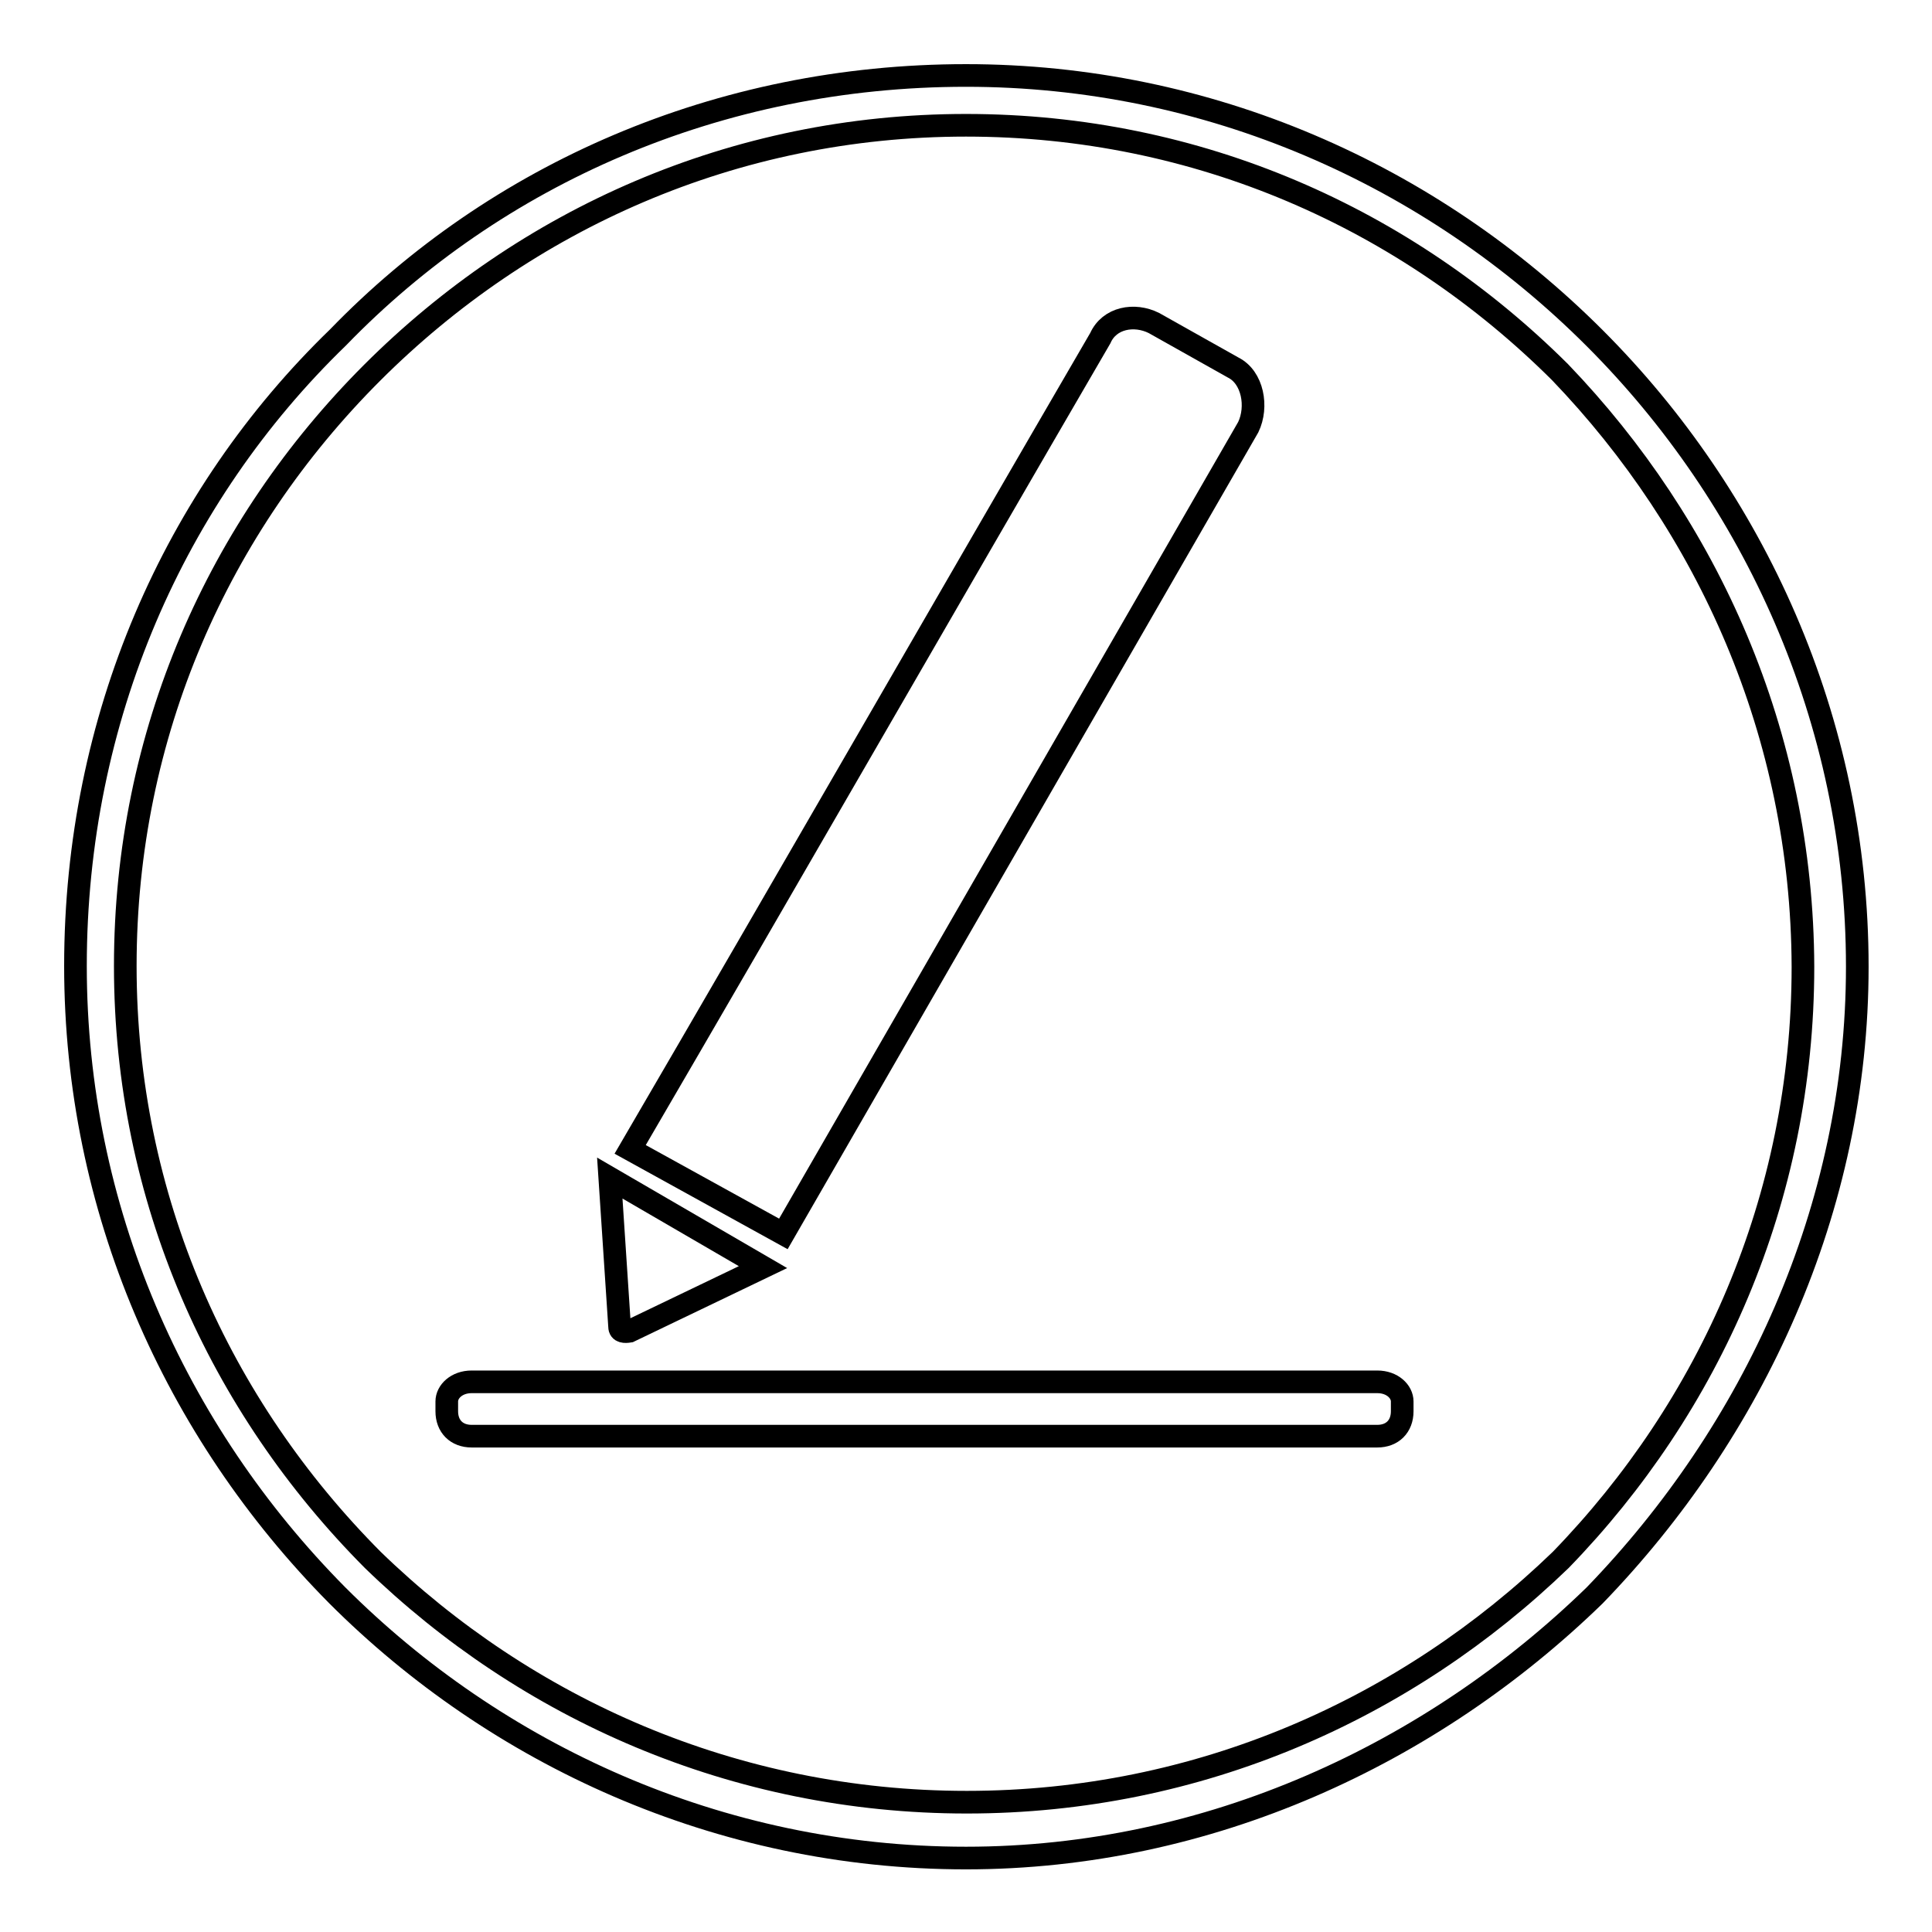
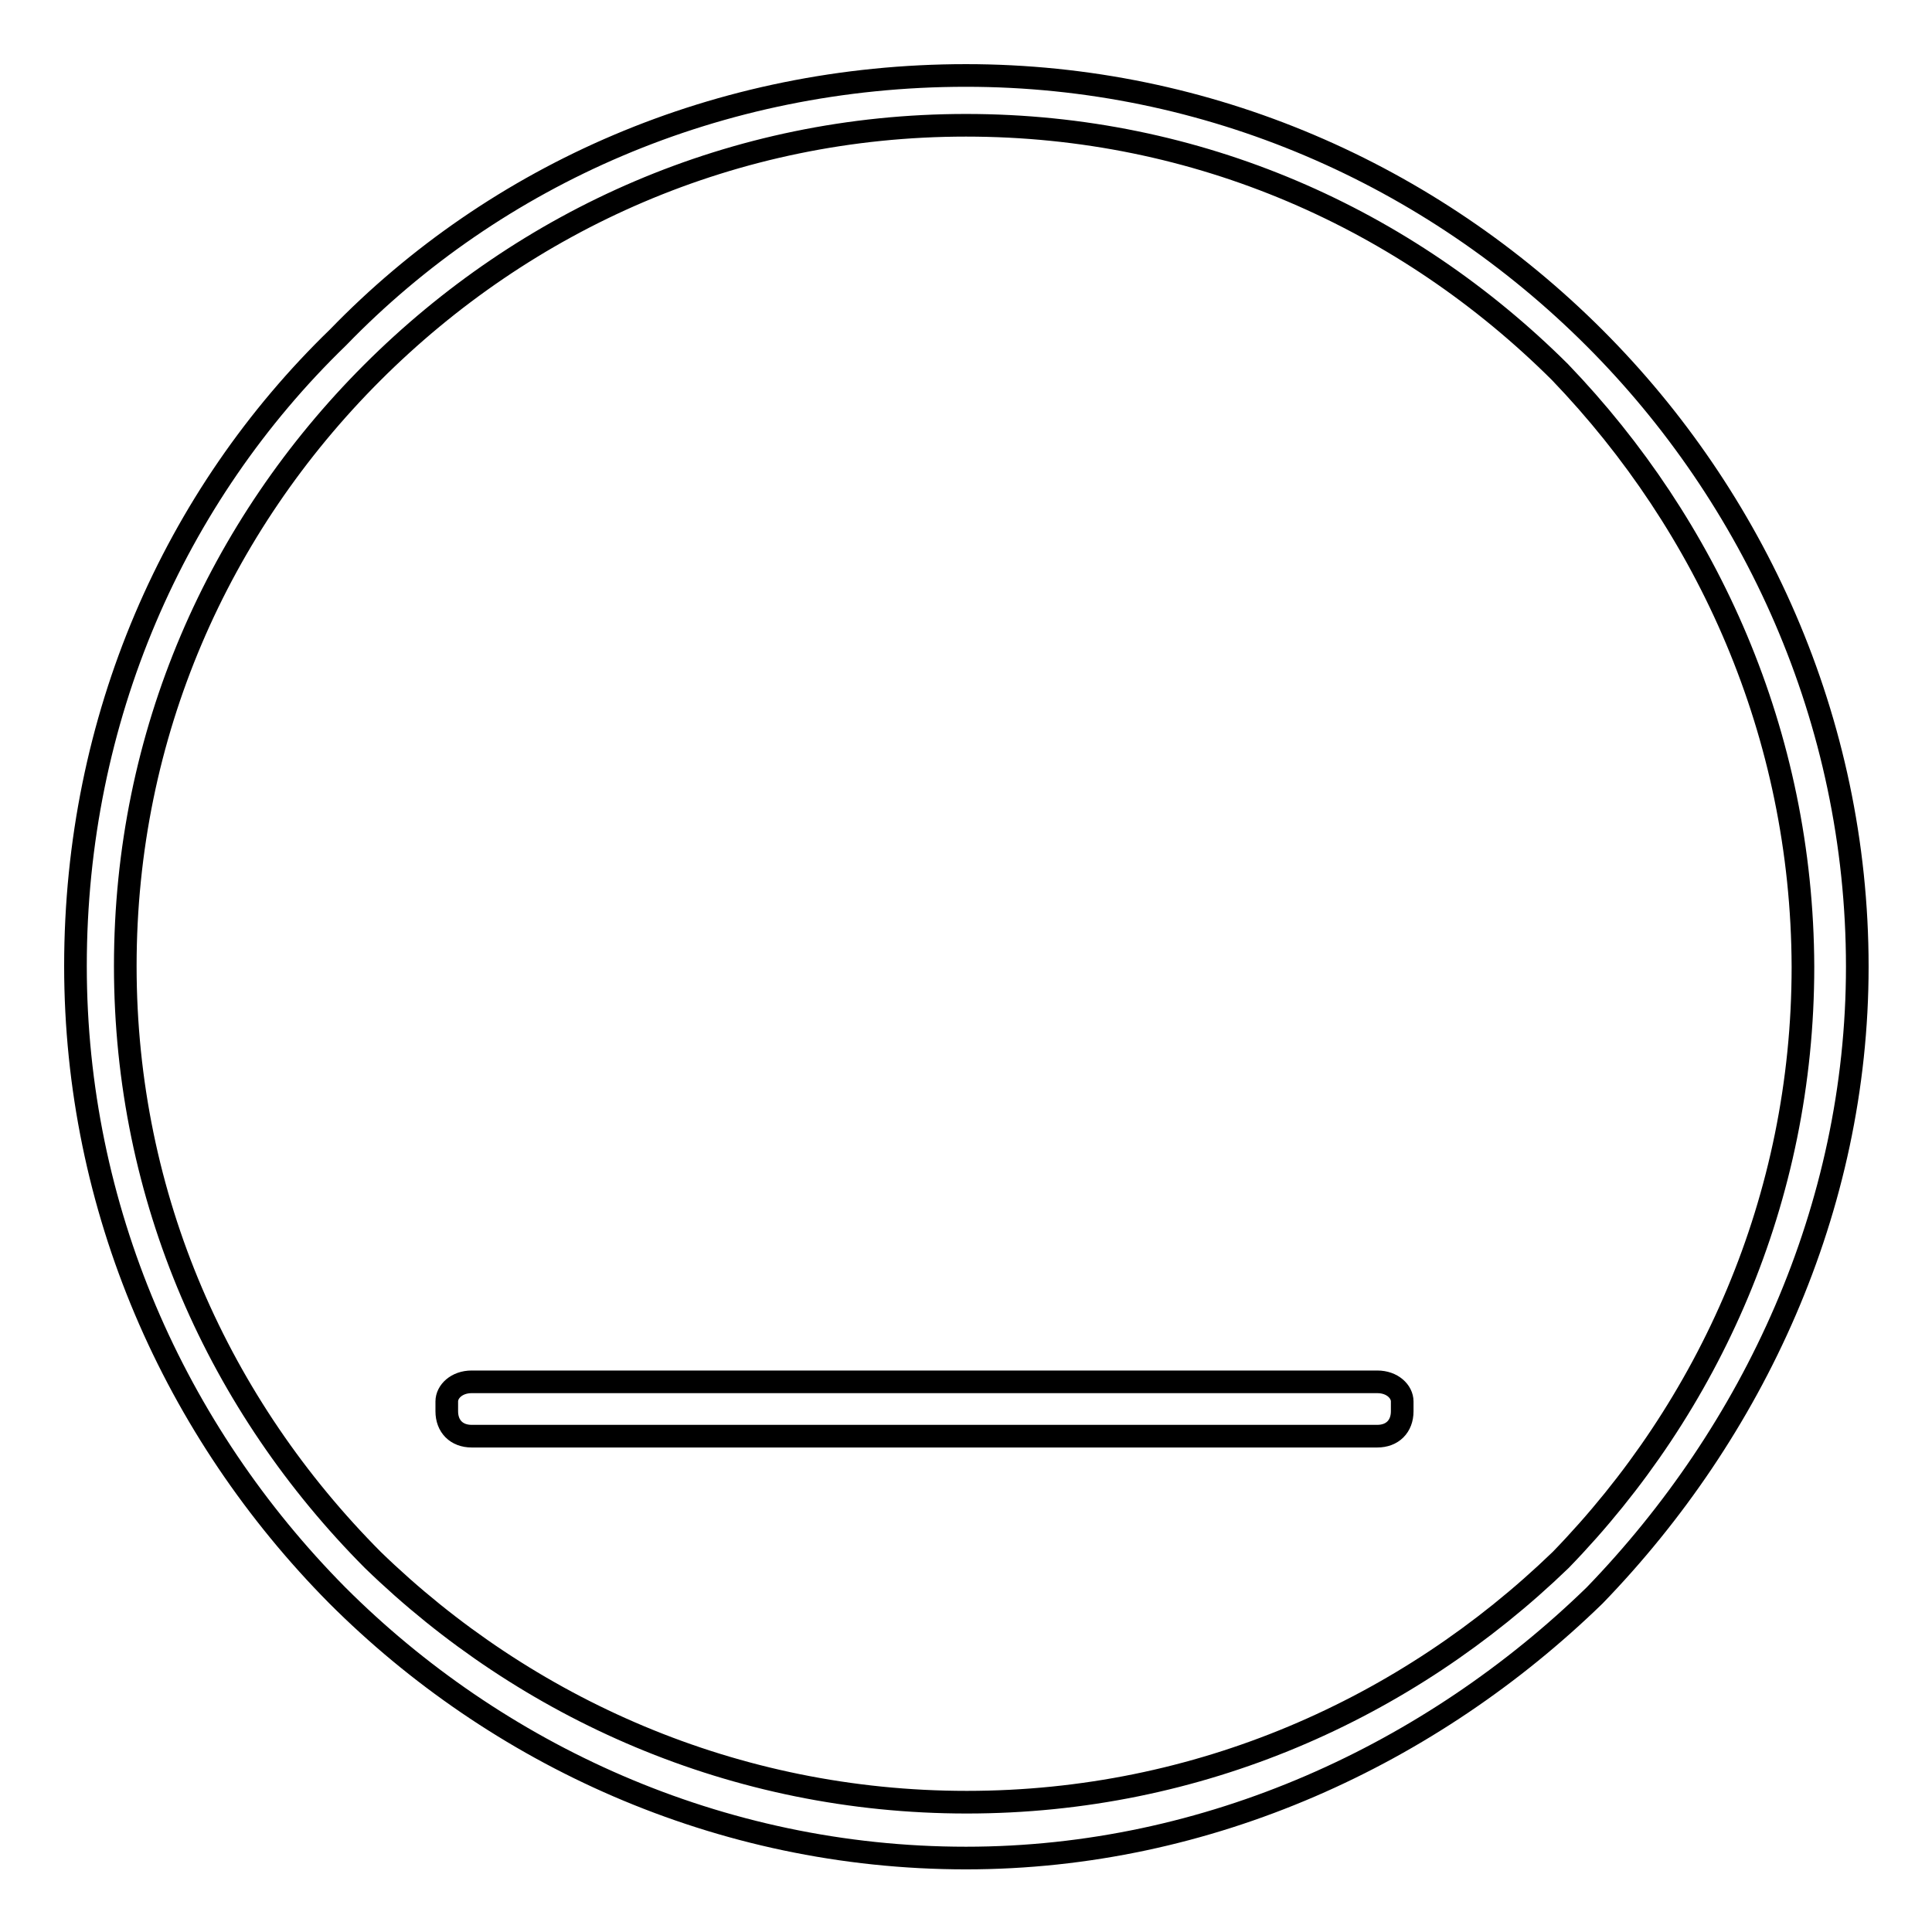
<svg xmlns="http://www.w3.org/2000/svg" version="1.1" x="0px" y="0px" viewBox="0 0 256 256" enable-background="new 0 0 256 256" xml:space="preserve">
  <g>
    <g>
      <path stroke-width="3" fill-opacity="0" stroke="#000000" d="M128,10c32.1,0,61.6,13.1,83.3,34.8c21,21,34.8,50.5,34.8,83.3c0,32.1-13.8,61.6-34.8,83.3c-21.6,21-51.1,34.8-83.3,34.8c-32.8,0-62.3-13.8-83.3-34.8C23.1,189.6,10,160.1,10,128c0-32.8,13.1-62.3,34.8-83.3C65.7,23.1,95.2,10,128,10L128,10z M206.7,49.3C186.3,29,158.8,16.6,128,16.6c-30.8,0-58.4,12.5-78.7,32.8C29,69.7,16.6,97.2,16.6,128c0,30.8,12.5,58.3,32.8,78.7c20.3,19.7,47.9,32.1,78.7,32.1c30.8,0,58.3-12.4,78.7-32.1c19.7-20.3,32.1-47.8,32.1-78.6C238.8,97.2,226.3,69.7,206.7,49.3L206.7,49.3z" />
-       <path stroke-width="3" fill-opacity="0" stroke="#000000" d="M152.9,42.8l10.5,5.9c2.6,1.3,3.3,5.2,2,7.9l-61.6,106.9l-20.3-11.2c21-36,41.3-71.4,62.3-107.5C147,42.1,150.3,41.5,152.9,42.8L152.9,42.8z" />
-       <path stroke-width="3" fill-opacity="0" stroke="#000000" d="M82.1,175.8l-1.3-19.7l20.3,11.8l-17.7,8.5C82.8,176.5,82.1,176.5,82.1,175.8L82.1,175.8z" />
      <path stroke-width="3" fill-opacity="0" stroke="#000000" d="M62.5,183.1h120c2,0,3.3,1.3,3.3,2.6v1.3c0,2-1.3,3.3-3.3,3.3h-120c-2,0-3.3-1.3-3.3-3.3v-1.3C59.2,184.4,60.5,183.1,62.5,183.1L62.5,183.1z" />
    </g>
  </g>
</svg>